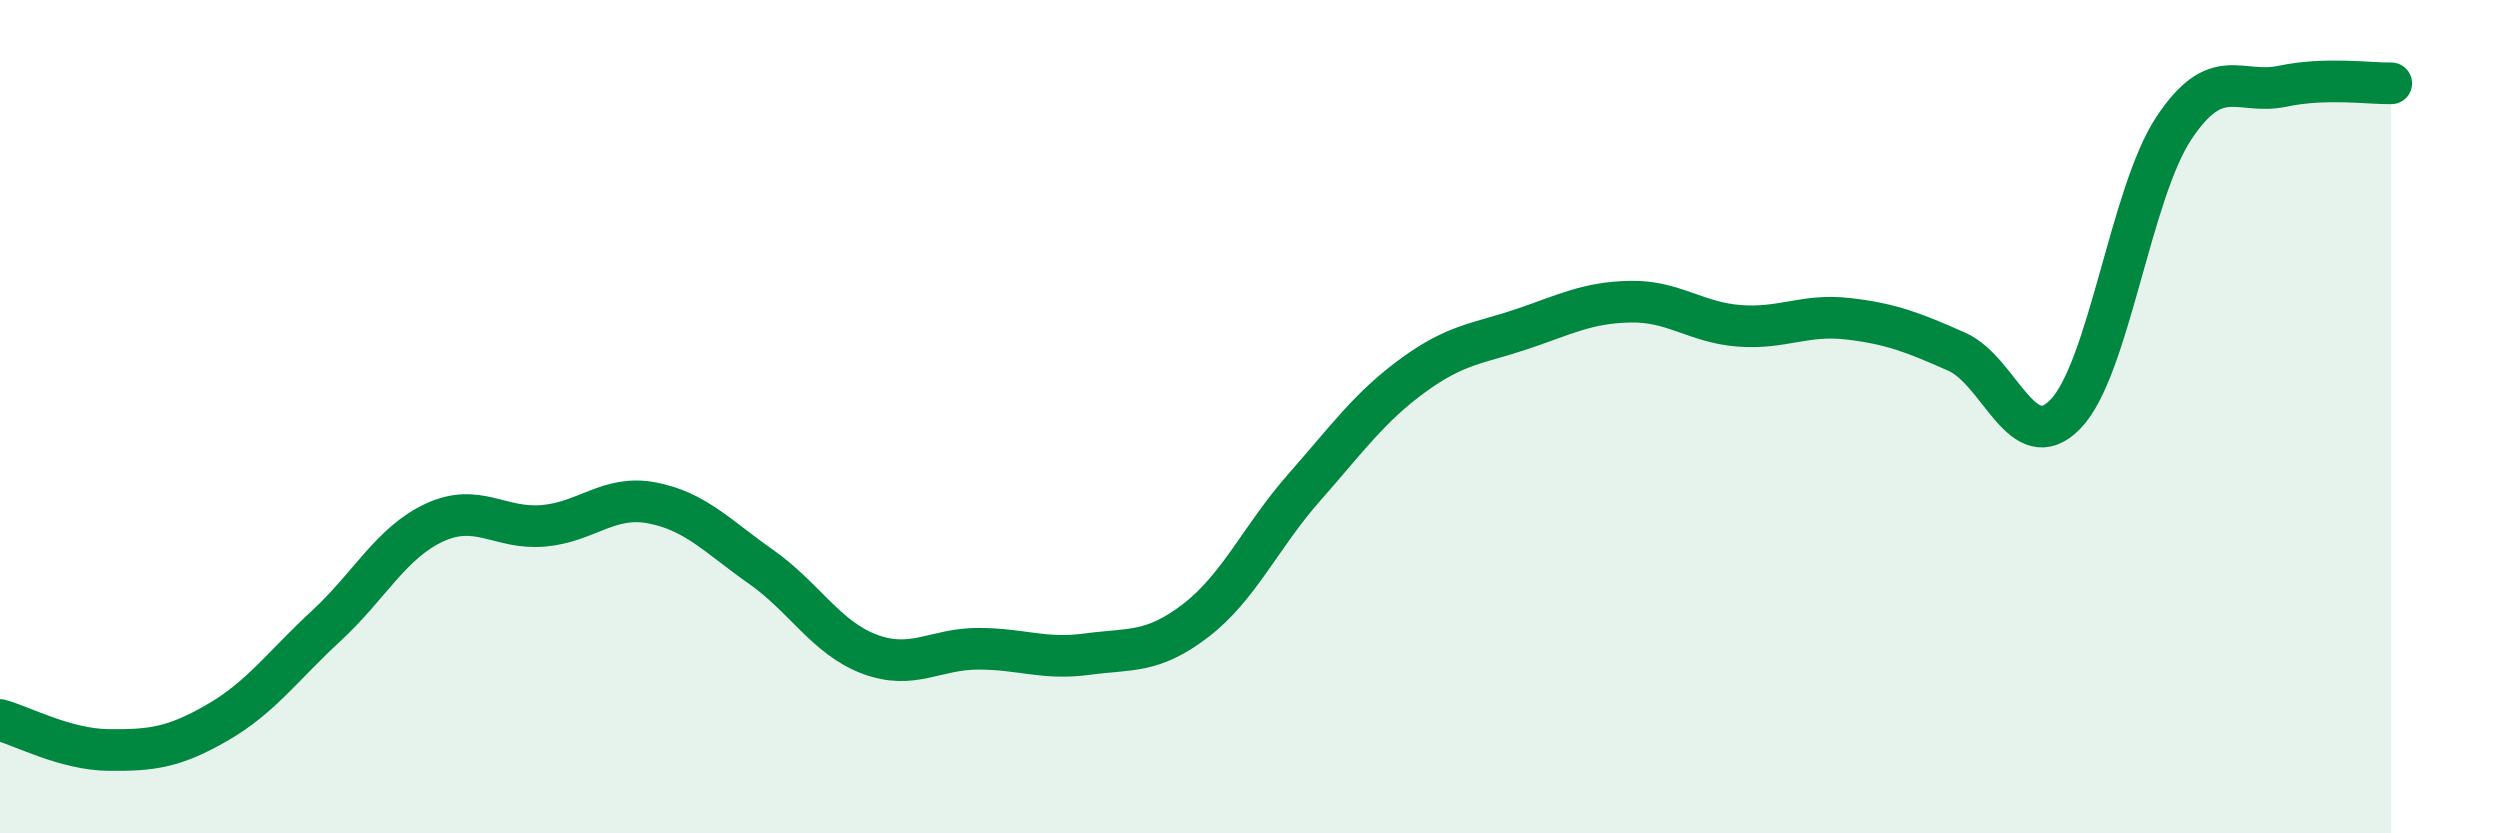
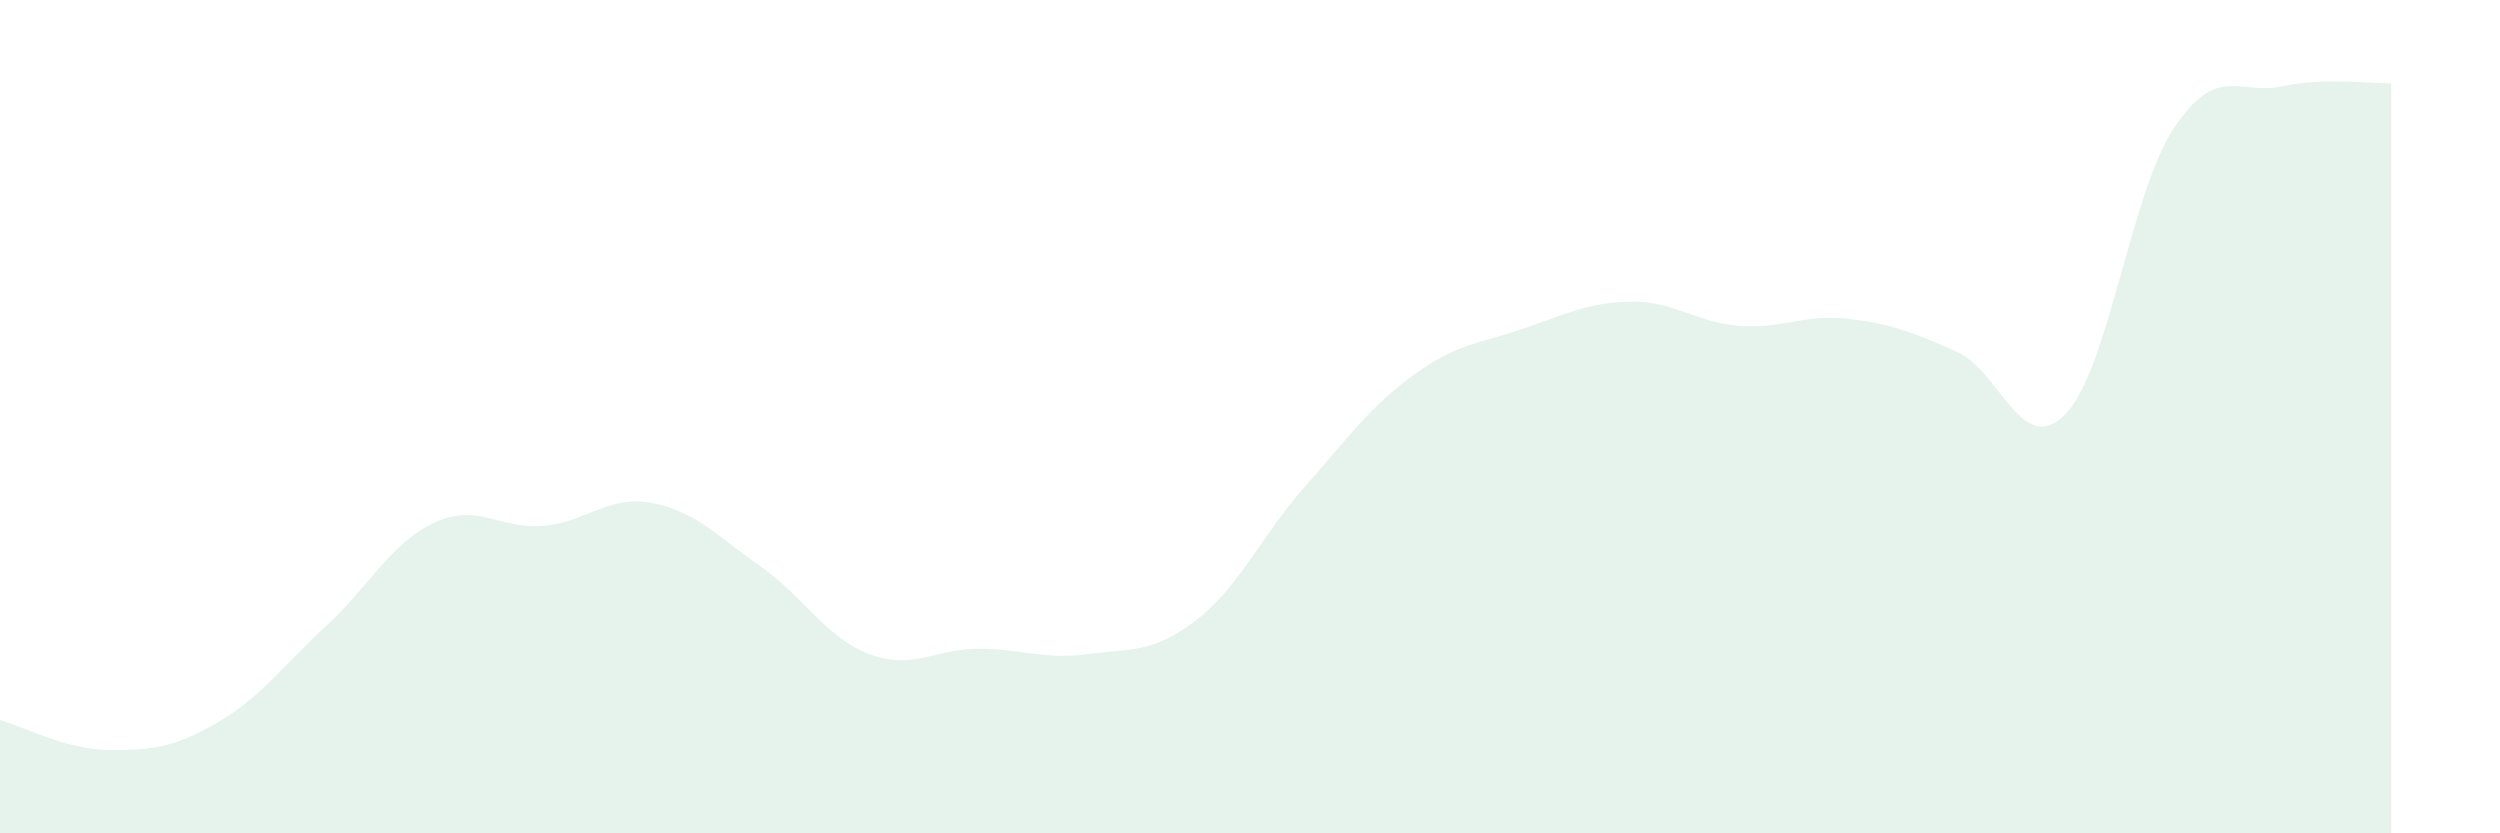
<svg xmlns="http://www.w3.org/2000/svg" width="60" height="20" viewBox="0 0 60 20">
  <path d="M 0,17.28 C 0.52,17.42 1.57,17.99 2.61,18 C 3.65,18.01 4.18,17.94 5.22,17.34 C 6.26,16.74 6.79,15.98 7.83,15.02 C 8.87,14.06 9.39,13.02 10.43,12.54 C 11.47,12.06 12,12.71 13.04,12.62 C 14.08,12.53 14.61,11.87 15.65,12.07 C 16.69,12.27 17.22,12.87 18.26,13.6 C 19.3,14.33 19.83,15.31 20.87,15.7 C 21.91,16.09 22.44,15.57 23.48,15.57 C 24.52,15.57 25.05,15.84 26.09,15.7 C 27.13,15.56 27.66,15.69 28.7,14.89 C 29.74,14.09 30.26,12.88 31.3,11.7 C 32.34,10.52 32.87,9.77 33.91,9.01 C 34.95,8.25 35.48,8.25 36.52,7.9 C 37.56,7.55 38.09,7.26 39.13,7.24 C 40.17,7.22 40.7,7.74 41.74,7.82 C 42.78,7.9 43.31,7.53 44.35,7.65 C 45.39,7.77 45.92,7.98 46.96,8.44 C 48,8.9 48.53,11.01 49.57,9.94 C 50.61,8.87 51.13,4.65 52.17,3.08 C 53.21,1.51 53.74,2.29 54.78,2.07 C 55.82,1.85 56.87,2.01 57.39,2L57.39 20L0 20Z" fill="#008740" opacity="0.1" stroke-linecap="round" stroke-linejoin="round" />
-   <path d="M 0,17.28 C 0.52,17.42 1.57,17.99 2.61,18 C 3.65,18.01 4.18,17.94 5.22,17.34 C 6.26,16.74 6.79,15.98 7.83,15.02 C 8.87,14.06 9.39,13.02 10.43,12.54 C 11.47,12.06 12,12.71 13.04,12.62 C 14.08,12.53 14.61,11.87 15.65,12.07 C 16.69,12.27 17.22,12.87 18.26,13.6 C 19.3,14.33 19.83,15.31 20.87,15.7 C 21.91,16.09 22.44,15.57 23.48,15.57 C 24.52,15.57 25.05,15.84 26.09,15.7 C 27.13,15.56 27.66,15.69 28.7,14.89 C 29.74,14.09 30.26,12.88 31.3,11.7 C 32.34,10.52 32.87,9.77 33.91,9.01 C 34.95,8.25 35.48,8.25 36.52,7.9 C 37.56,7.55 38.09,7.26 39.13,7.24 C 40.17,7.22 40.7,7.74 41.74,7.82 C 42.78,7.9 43.31,7.53 44.35,7.65 C 45.39,7.77 45.92,7.98 46.96,8.44 C 48,8.9 48.53,11.01 49.57,9.94 C 50.61,8.87 51.13,4.65 52.17,3.08 C 53.21,1.51 53.74,2.29 54.78,2.07 C 55.82,1.85 56.87,2.01 57.39,2" stroke="#008740" stroke-width="1" fill="none" stroke-linecap="round" stroke-linejoin="round" />
</svg>